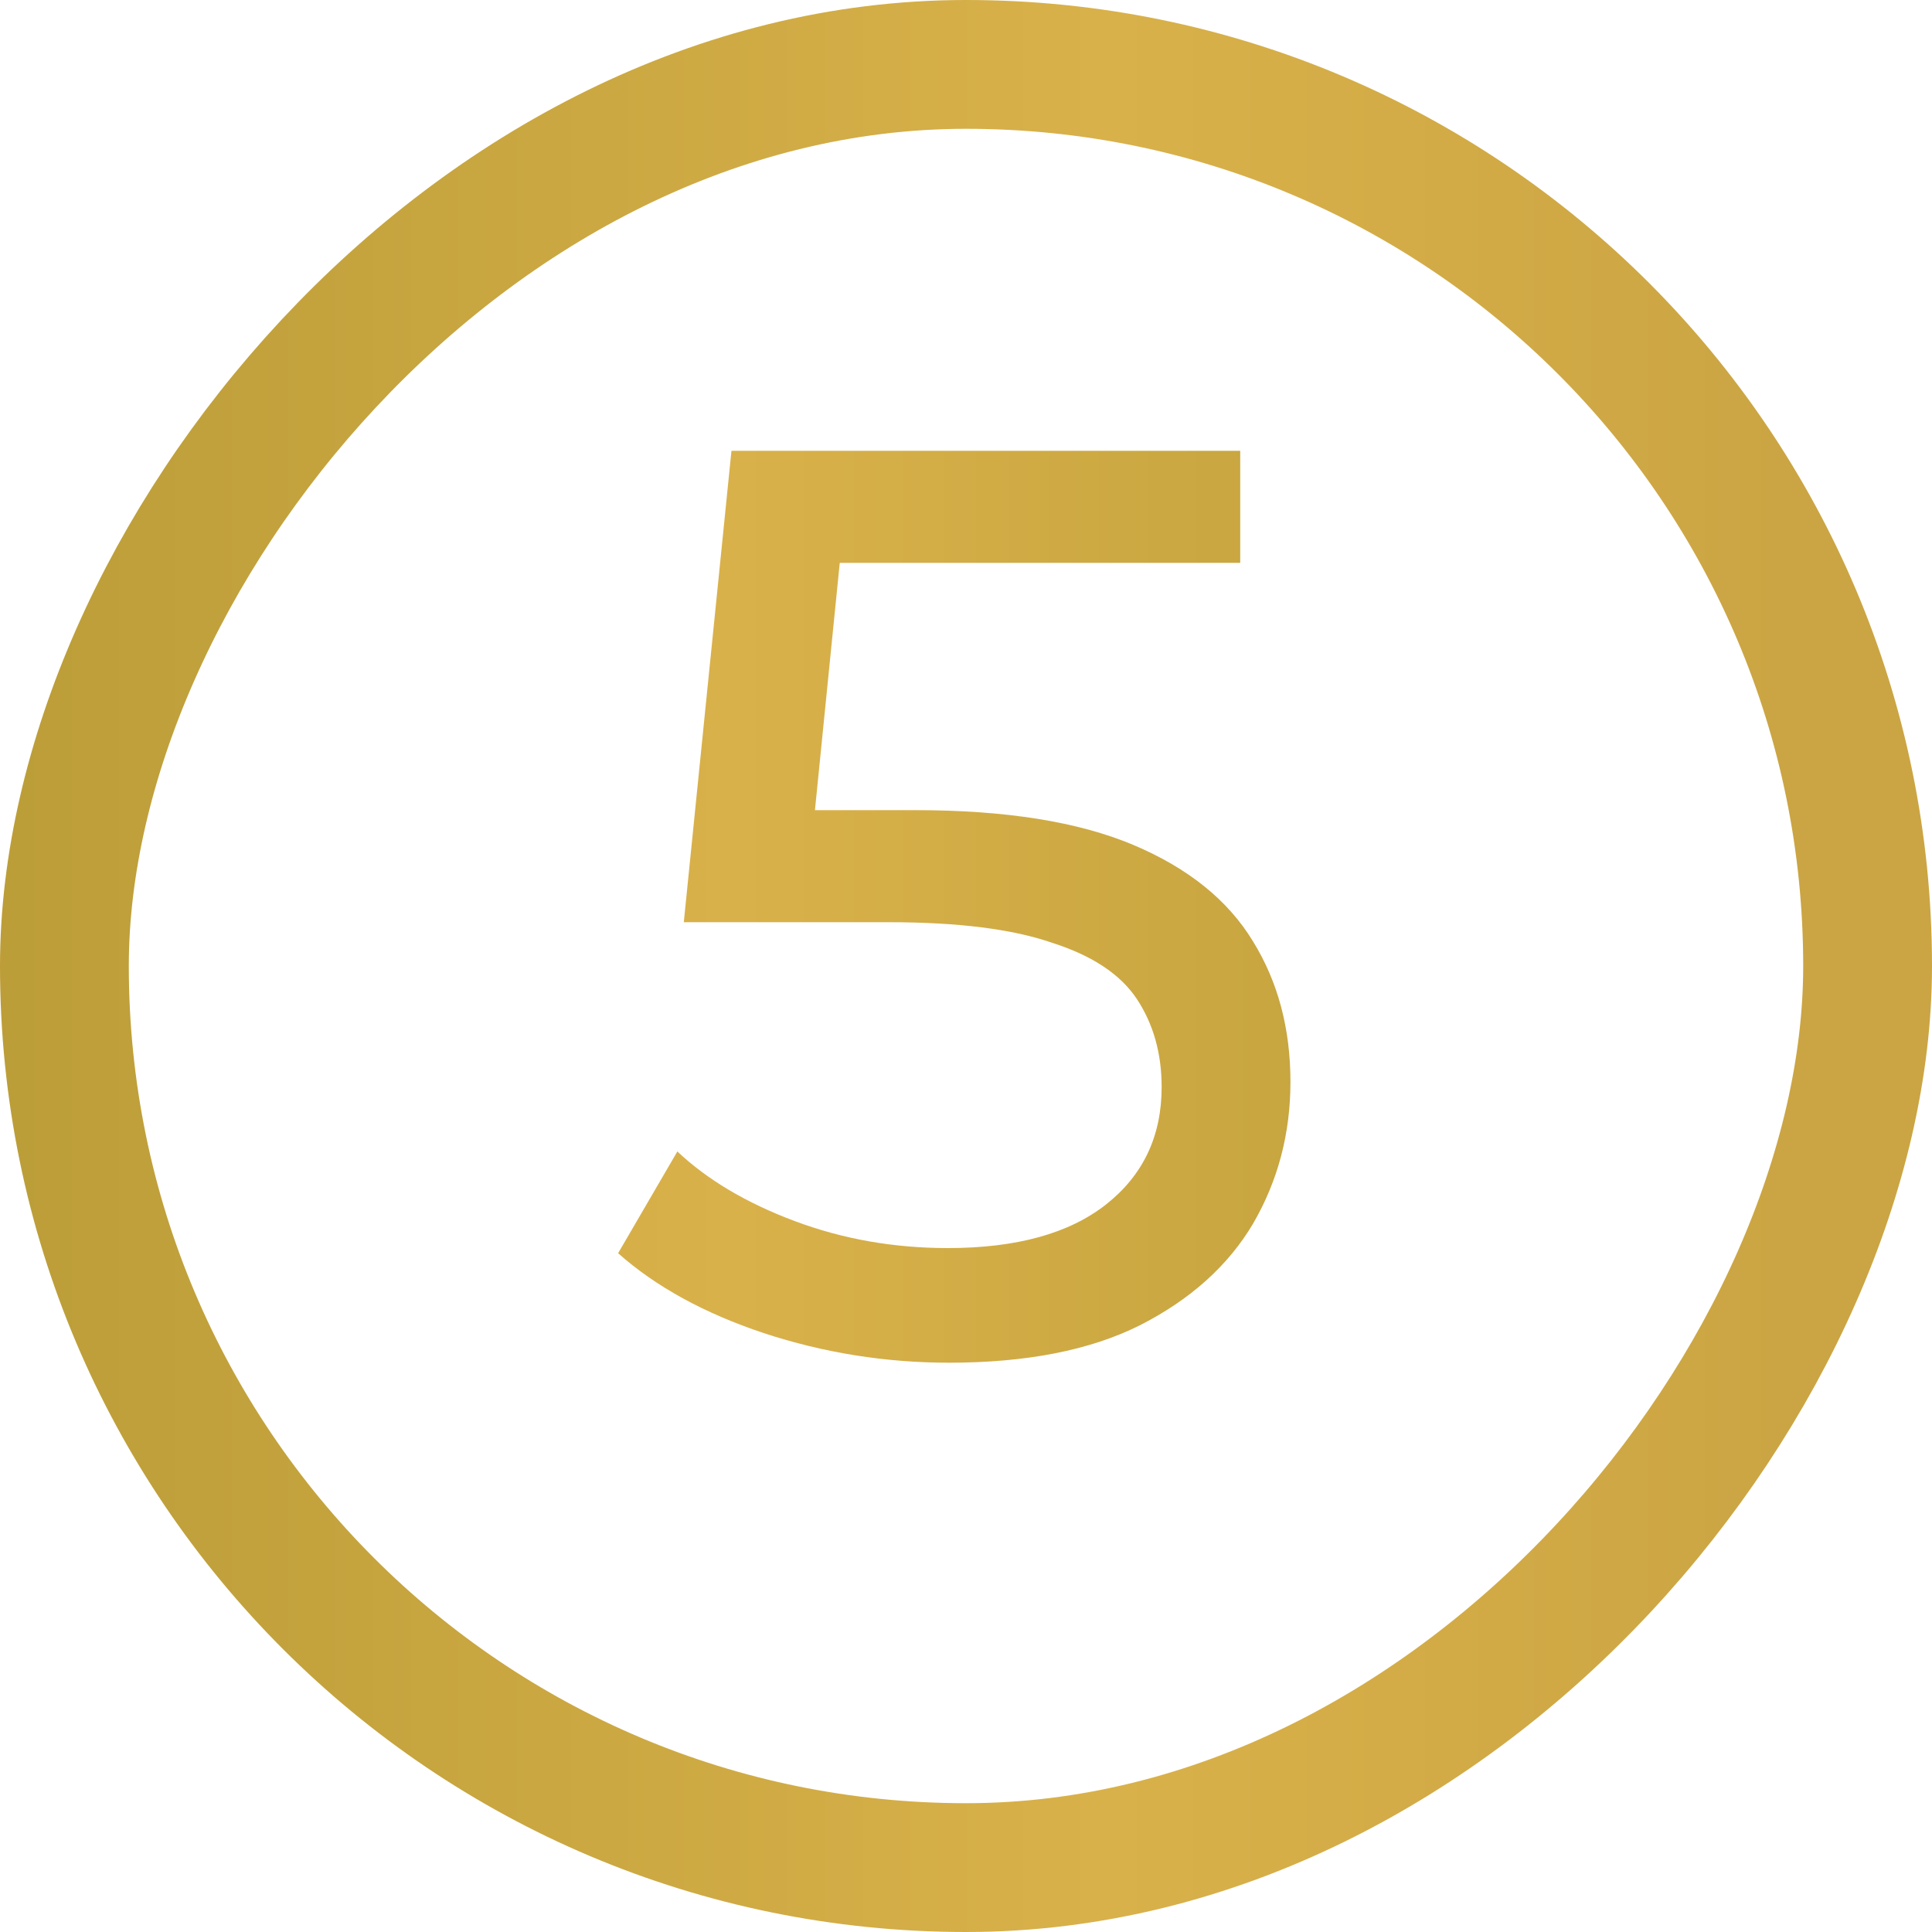
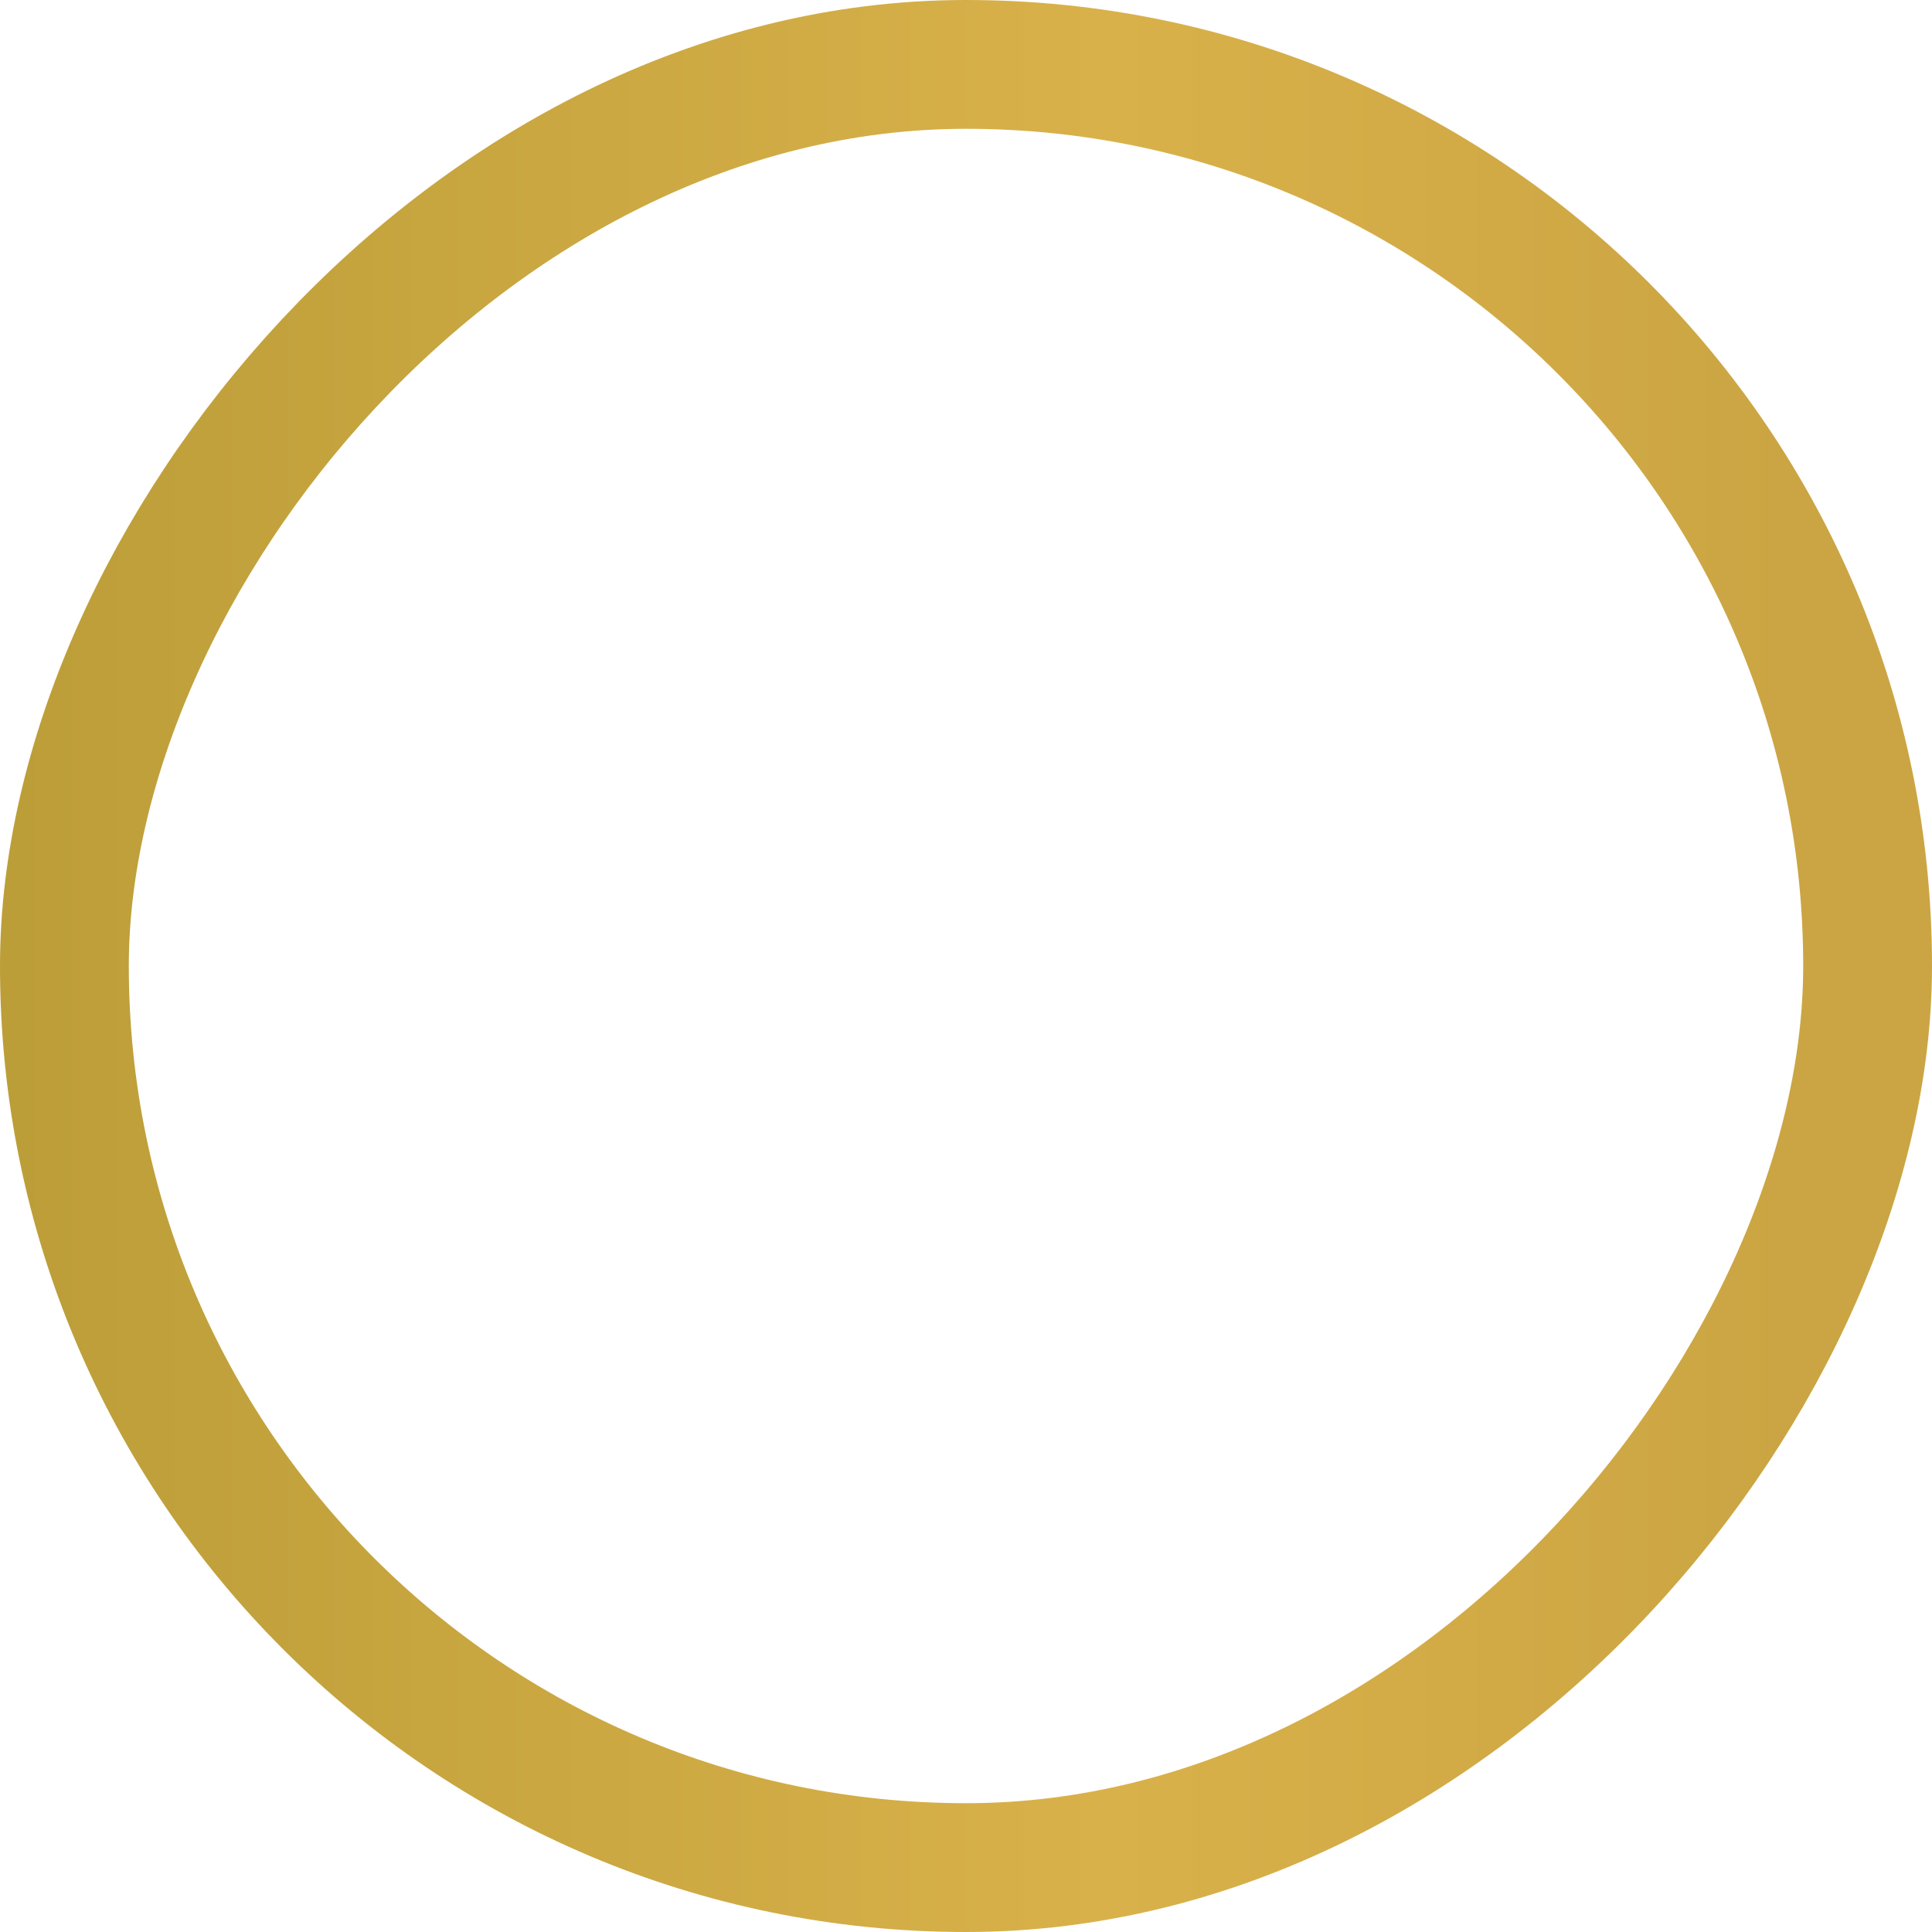
<svg xmlns="http://www.w3.org/2000/svg" width="30" height="30" viewBox="0 0 30 30" fill="none">
  <rect x="-1" y="1" width="28" height="28" rx="14" transform="matrix(-1 0 0 1 28 0)" stroke="url(#paint0_linear_607_563)" stroke-width="2" stroke-linecap="round" />
-   <path d="M14.738 21.16C13.751 21.16 12.791 21.007 11.858 20.7C10.938 20.393 10.184 19.98 9.598 19.46L10.518 17.88C10.985 18.32 11.591 18.68 12.338 18.96C13.085 19.24 13.878 19.38 14.718 19.38C15.784 19.38 16.605 19.153 17.178 18.7C17.751 18.247 18.038 17.64 18.038 16.88C18.038 16.36 17.911 15.907 17.658 15.52C17.404 15.133 16.965 14.84 16.338 14.64C15.725 14.427 14.878 14.32 13.798 14.32H10.618L11.358 7H19.258V8.74H12.098L13.138 7.76L12.558 13.54L11.518 12.58H14.218C15.618 12.58 16.744 12.76 17.598 13.12C18.451 13.48 19.071 13.98 19.458 14.62C19.845 15.247 20.038 15.973 20.038 16.8C20.038 17.6 19.845 18.333 19.458 19C19.071 19.653 18.485 20.18 17.698 20.58C16.924 20.967 15.938 21.16 14.738 21.16Z" fill="url(#paint1_linear_607_563)" />
  <defs>
    <linearGradient id="paint0_linear_607_563" x1="0.213" y1="-0.14" x2="30.099" y2="-0.14" gradientUnits="userSpaceOnUse">
      <stop stop-color="#CBA543" />
      <stop offset="0.354" stop-color="#D9B14A" />
      <stop offset="1" stop-color="#B89B36" />
    </linearGradient>
    <linearGradient id="paint1_linear_607_563" x1="2.185" y1="1.878" x2="28.086" y2="1.878" gradientUnits="userSpaceOnUse">
      <stop stop-color="#CBA543" />
      <stop offset="0.354" stop-color="#D9B14A" />
      <stop offset="1" stop-color="#B89B36" />
    </linearGradient>
  </defs>
</svg>